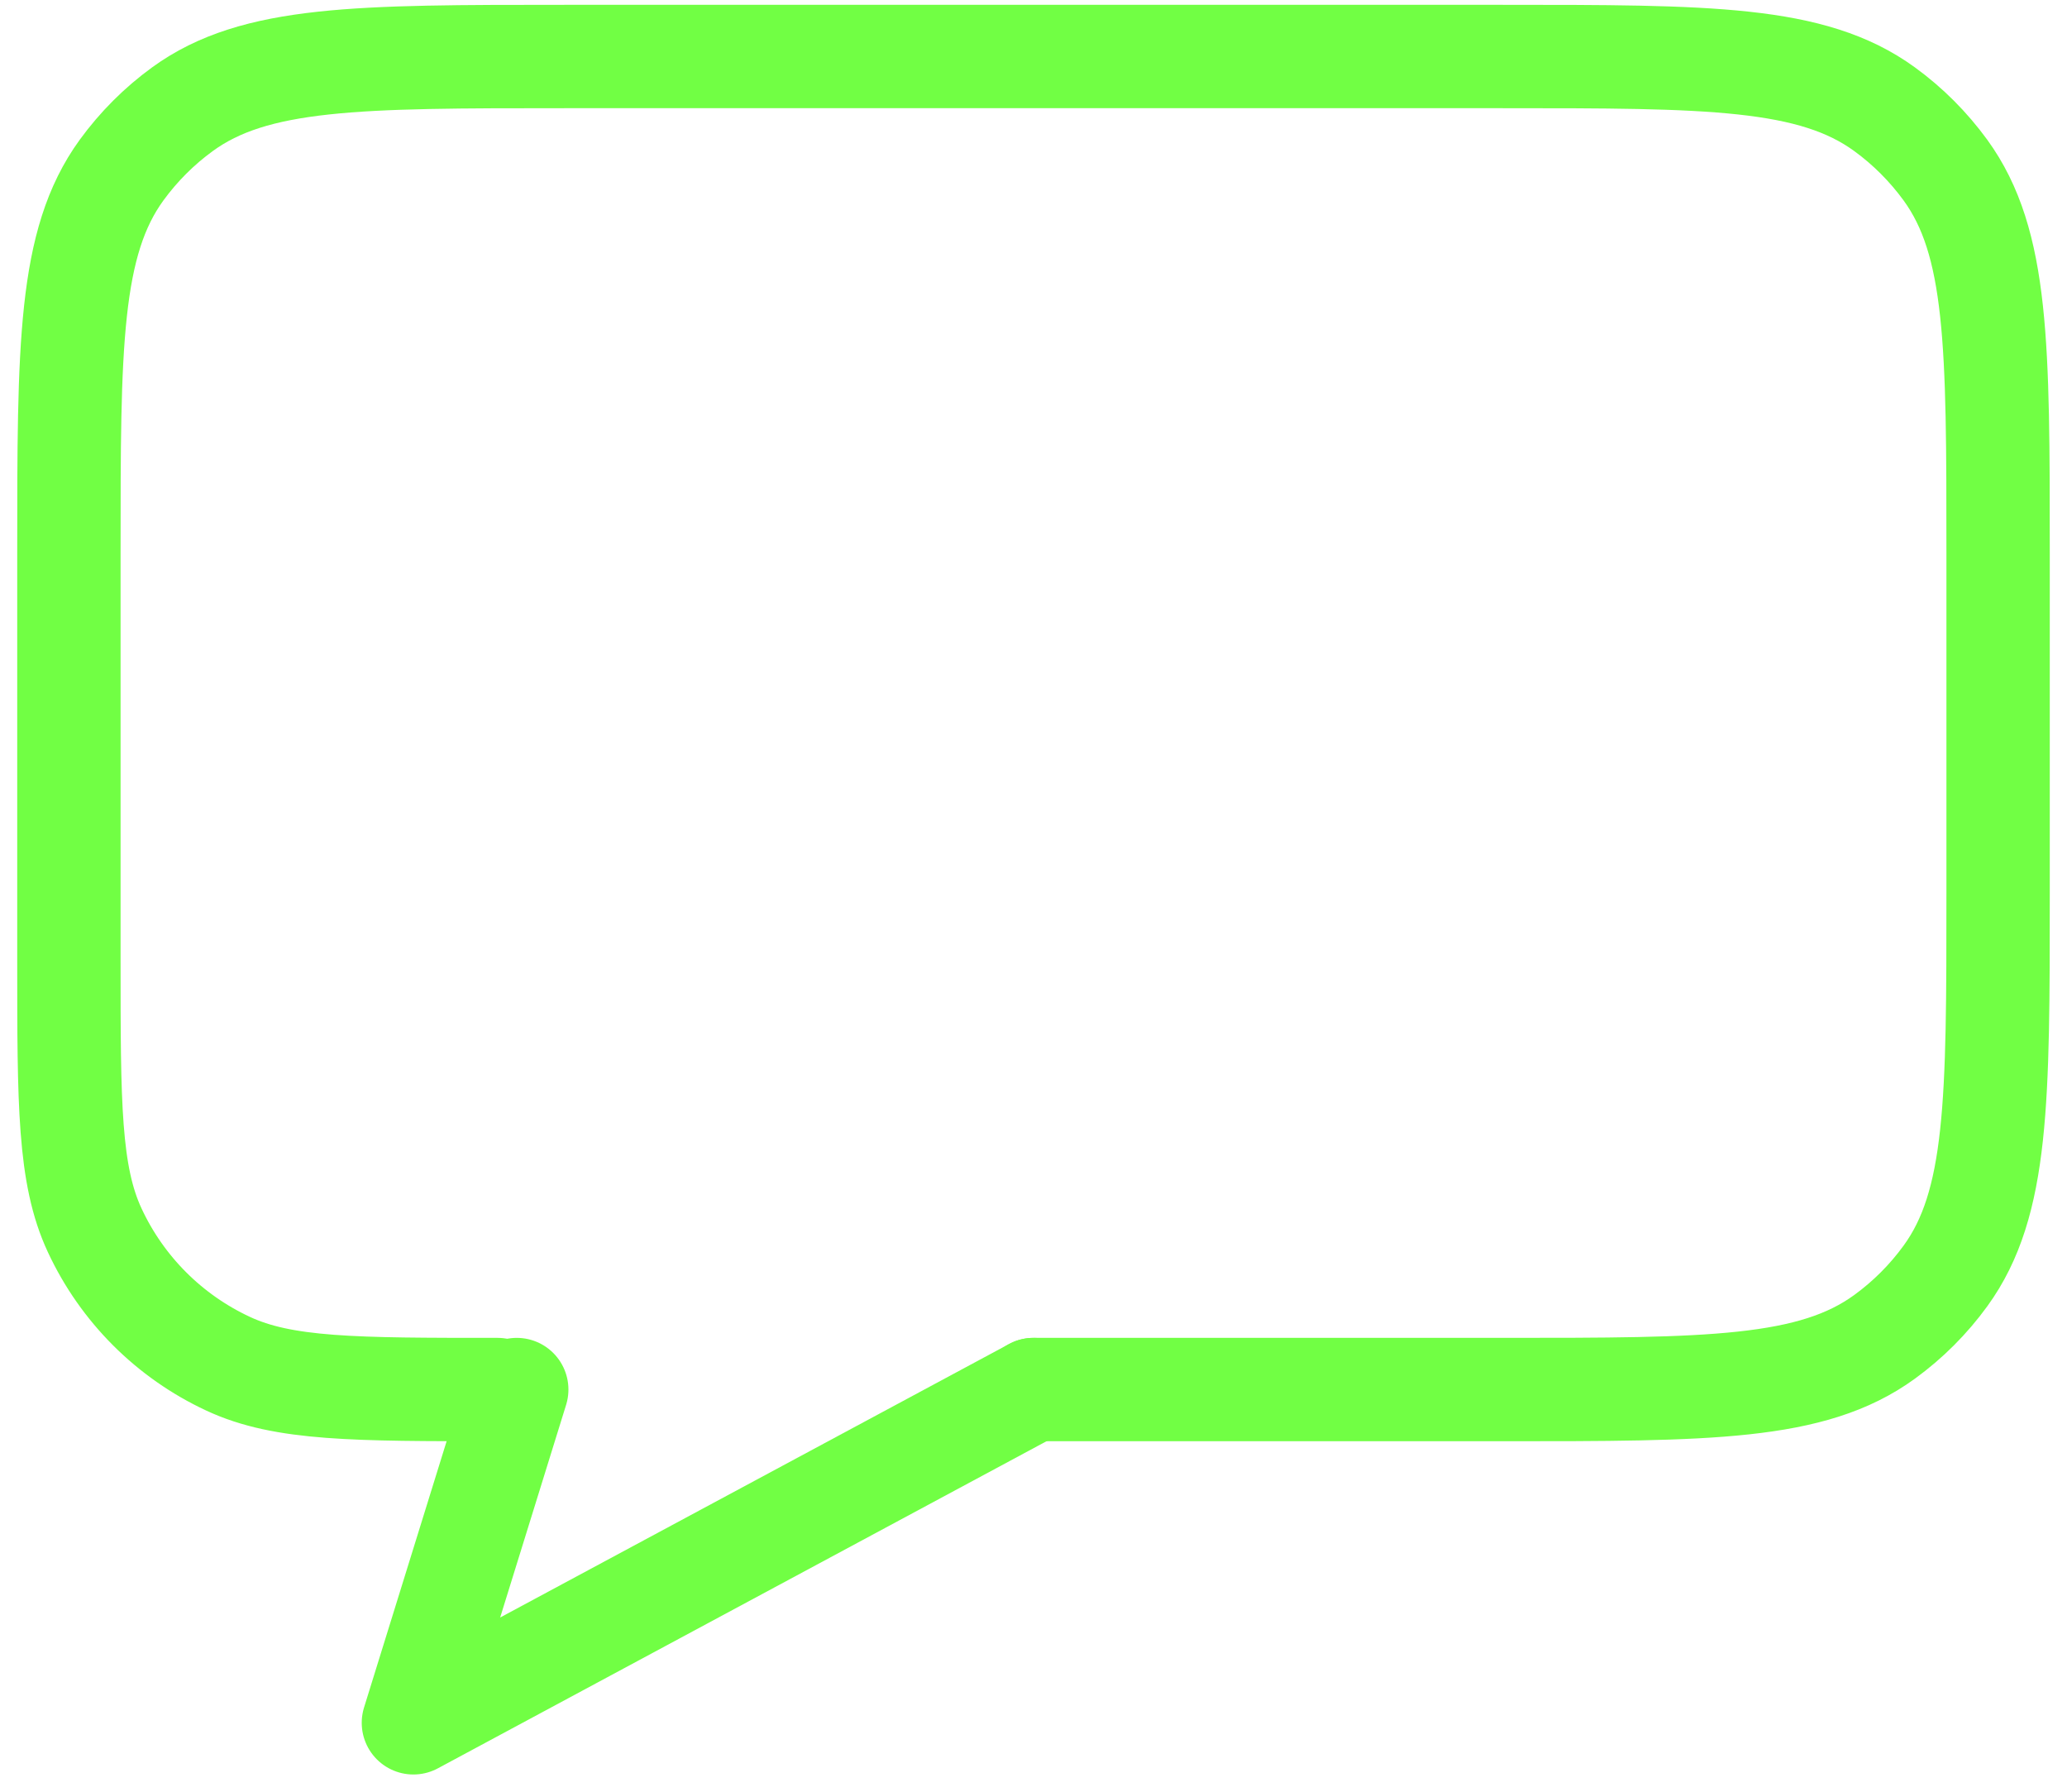
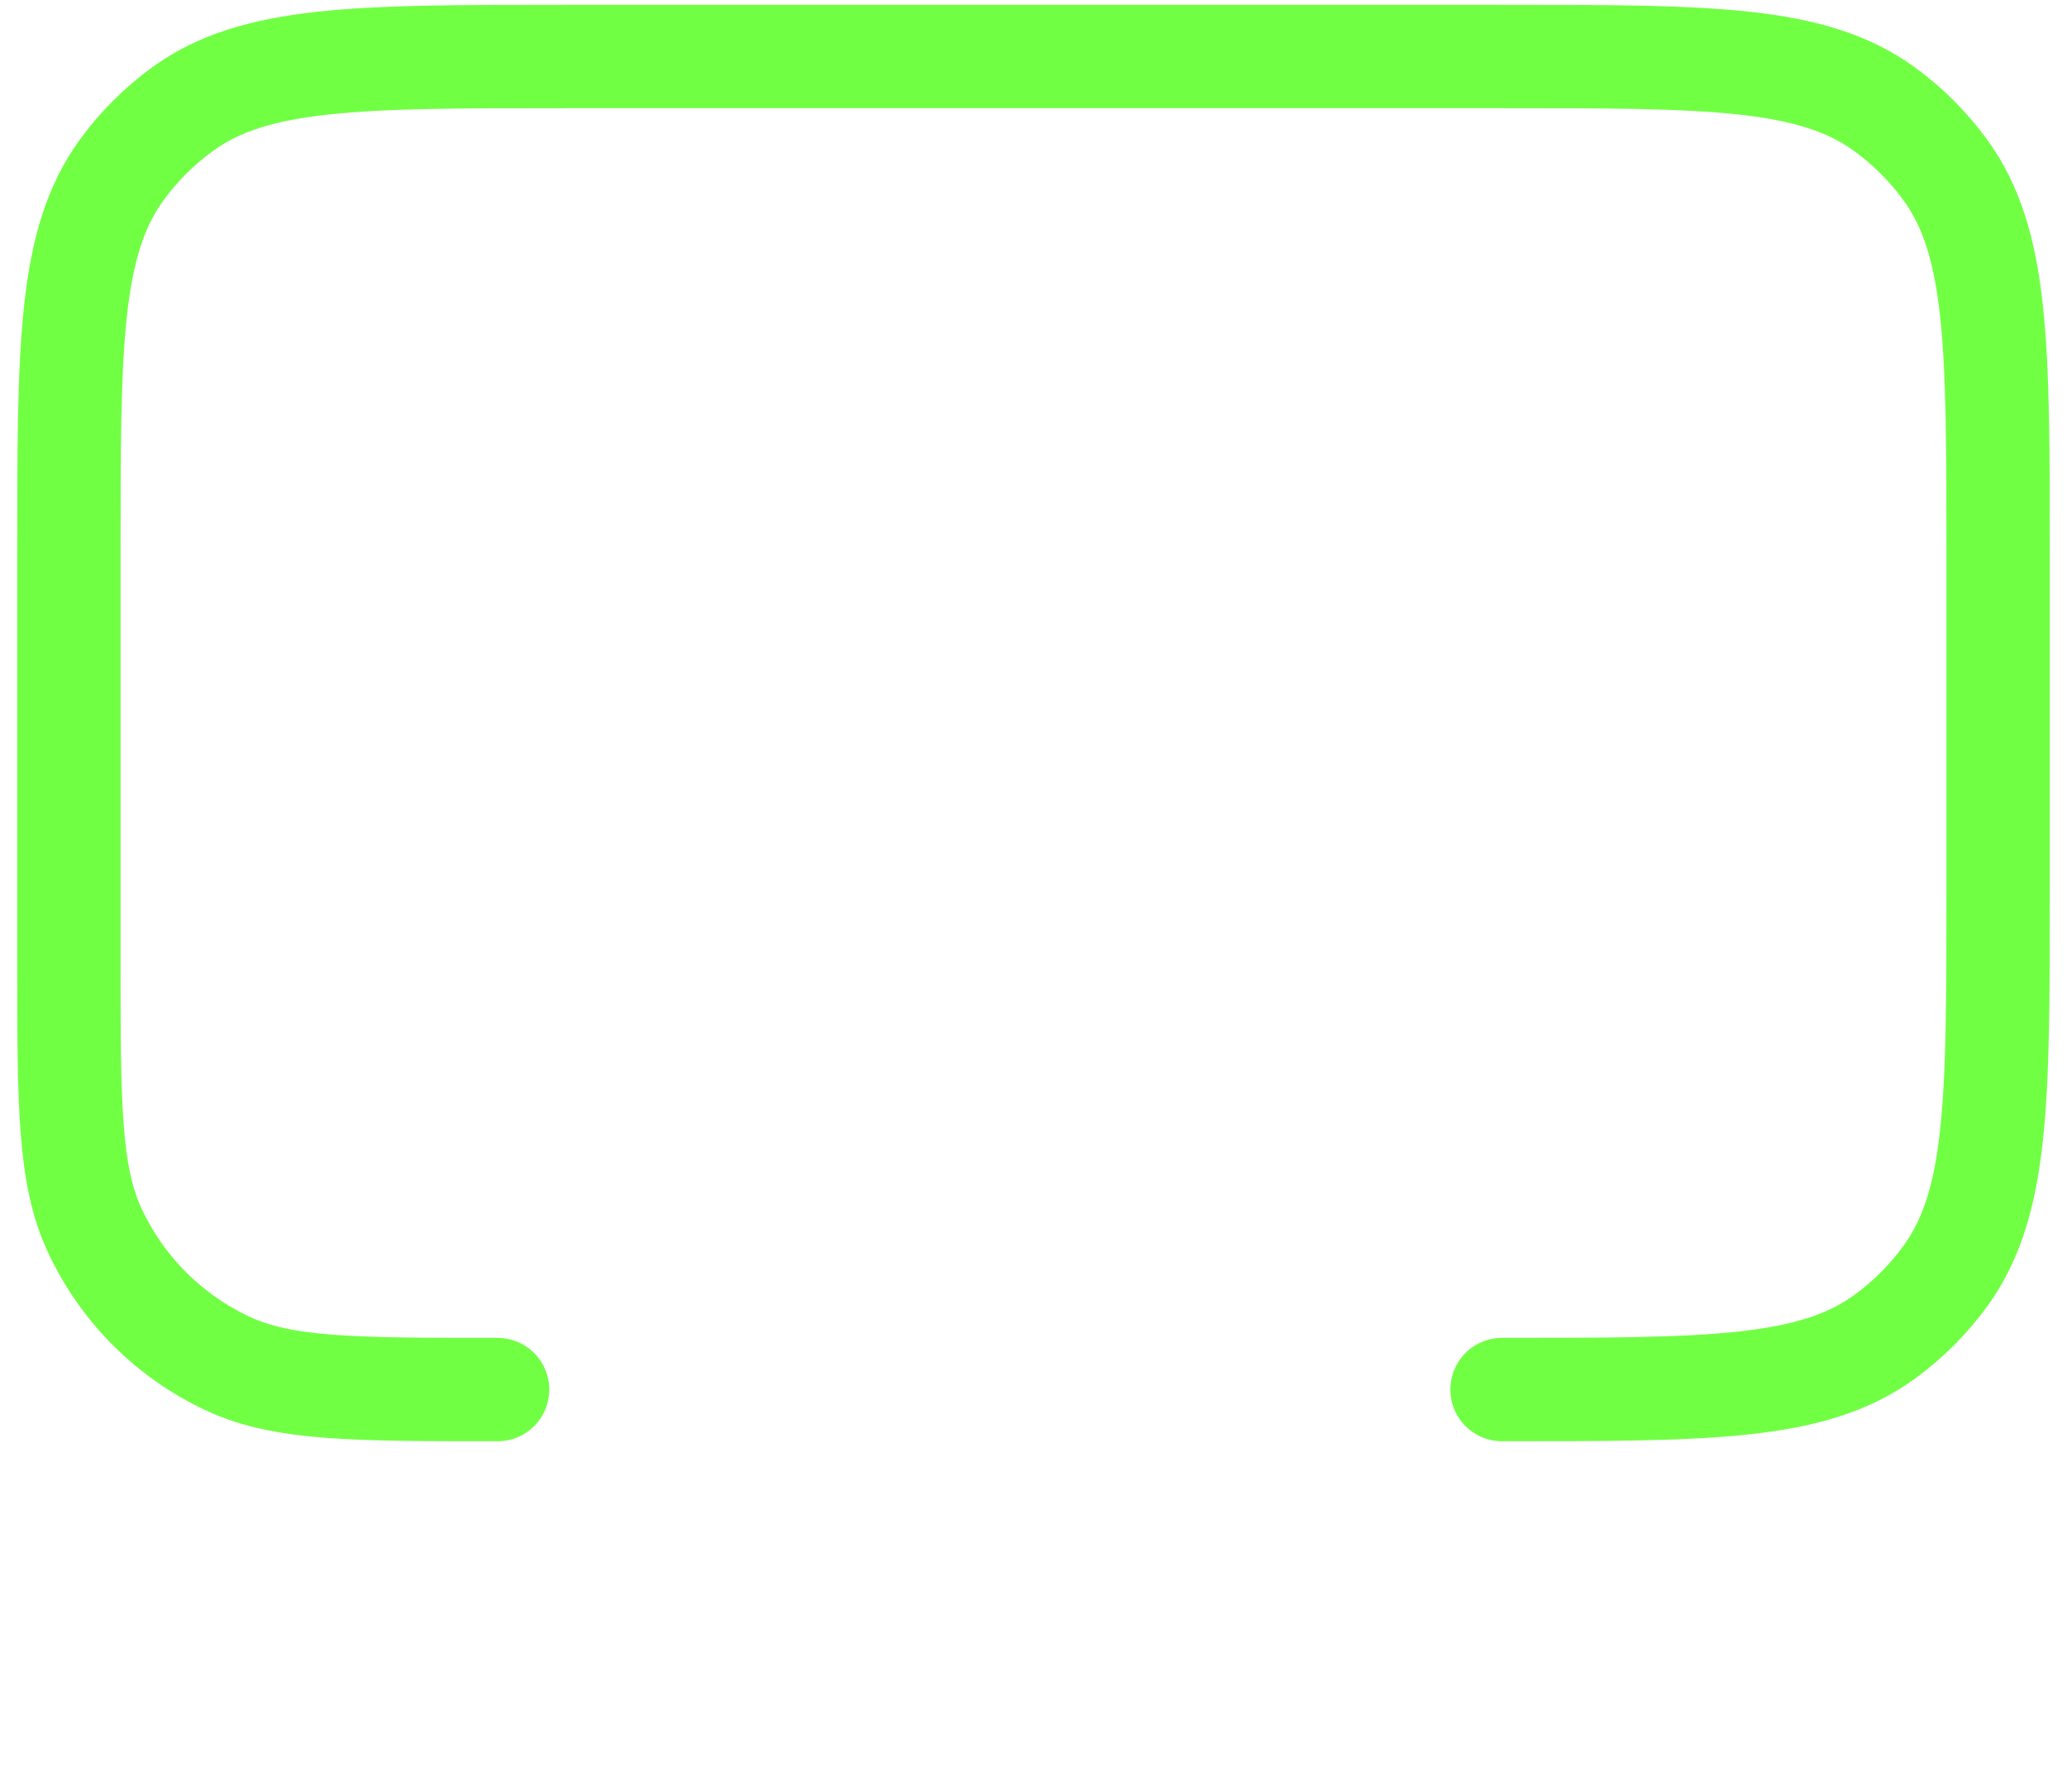
<svg xmlns="http://www.w3.org/2000/svg" width="30" height="26" viewBox="0 0 30 26" fill="none">
-   <path d="M7.222 20.164V20.164C5.15 20.164 4.113 20.164 3.31 19.789C2.457 19.392 1.772 18.707 1.375 17.854C1 17.051 1 16.014 1 13.942V8.02C1 5.021 1 3.521 1.764 2.469C2.011 2.13 2.309 1.831 2.649 1.584C3.7 0.82 5.2 0.82 8.2 0.82H21.8C24.8 0.82 26.3 0.82 27.351 1.584C27.691 1.831 27.989 2.13 28.236 2.469C29 3.521 29 5.021 29 8.02V12.964C29 15.964 29 17.464 28.236 18.515C27.989 18.855 27.691 19.153 27.351 19.4C26.3 20.164 24.8 20.164 21.8 20.164H15" stroke="#71FF44" stroke-width="1.5" stroke-linecap="round" stroke-linejoin="round" />
-   <path d="M7.5 20.164L6 25L15 20.164" stroke="#71FF44" stroke-width="1.5" stroke-linecap="round" stroke-linejoin="round" />
+   <path d="M7.222 20.164V20.164C5.15 20.164 4.113 20.164 3.31 19.789C2.457 19.392 1.772 18.707 1.375 17.854C1 17.051 1 16.014 1 13.942V8.02C1 5.021 1 3.521 1.764 2.469C2.011 2.13 2.309 1.831 2.649 1.584C3.7 0.82 5.2 0.82 8.2 0.82H21.8C24.8 0.82 26.3 0.82 27.351 1.584C27.691 1.831 27.989 2.13 28.236 2.469C29 3.521 29 5.021 29 8.02V12.964C29 15.964 29 17.464 28.236 18.515C27.989 18.855 27.691 19.153 27.351 19.4C26.3 20.164 24.8 20.164 21.8 20.164" stroke="#71FF44" stroke-width="1.5" stroke-linecap="round" stroke-linejoin="round" />
</svg>